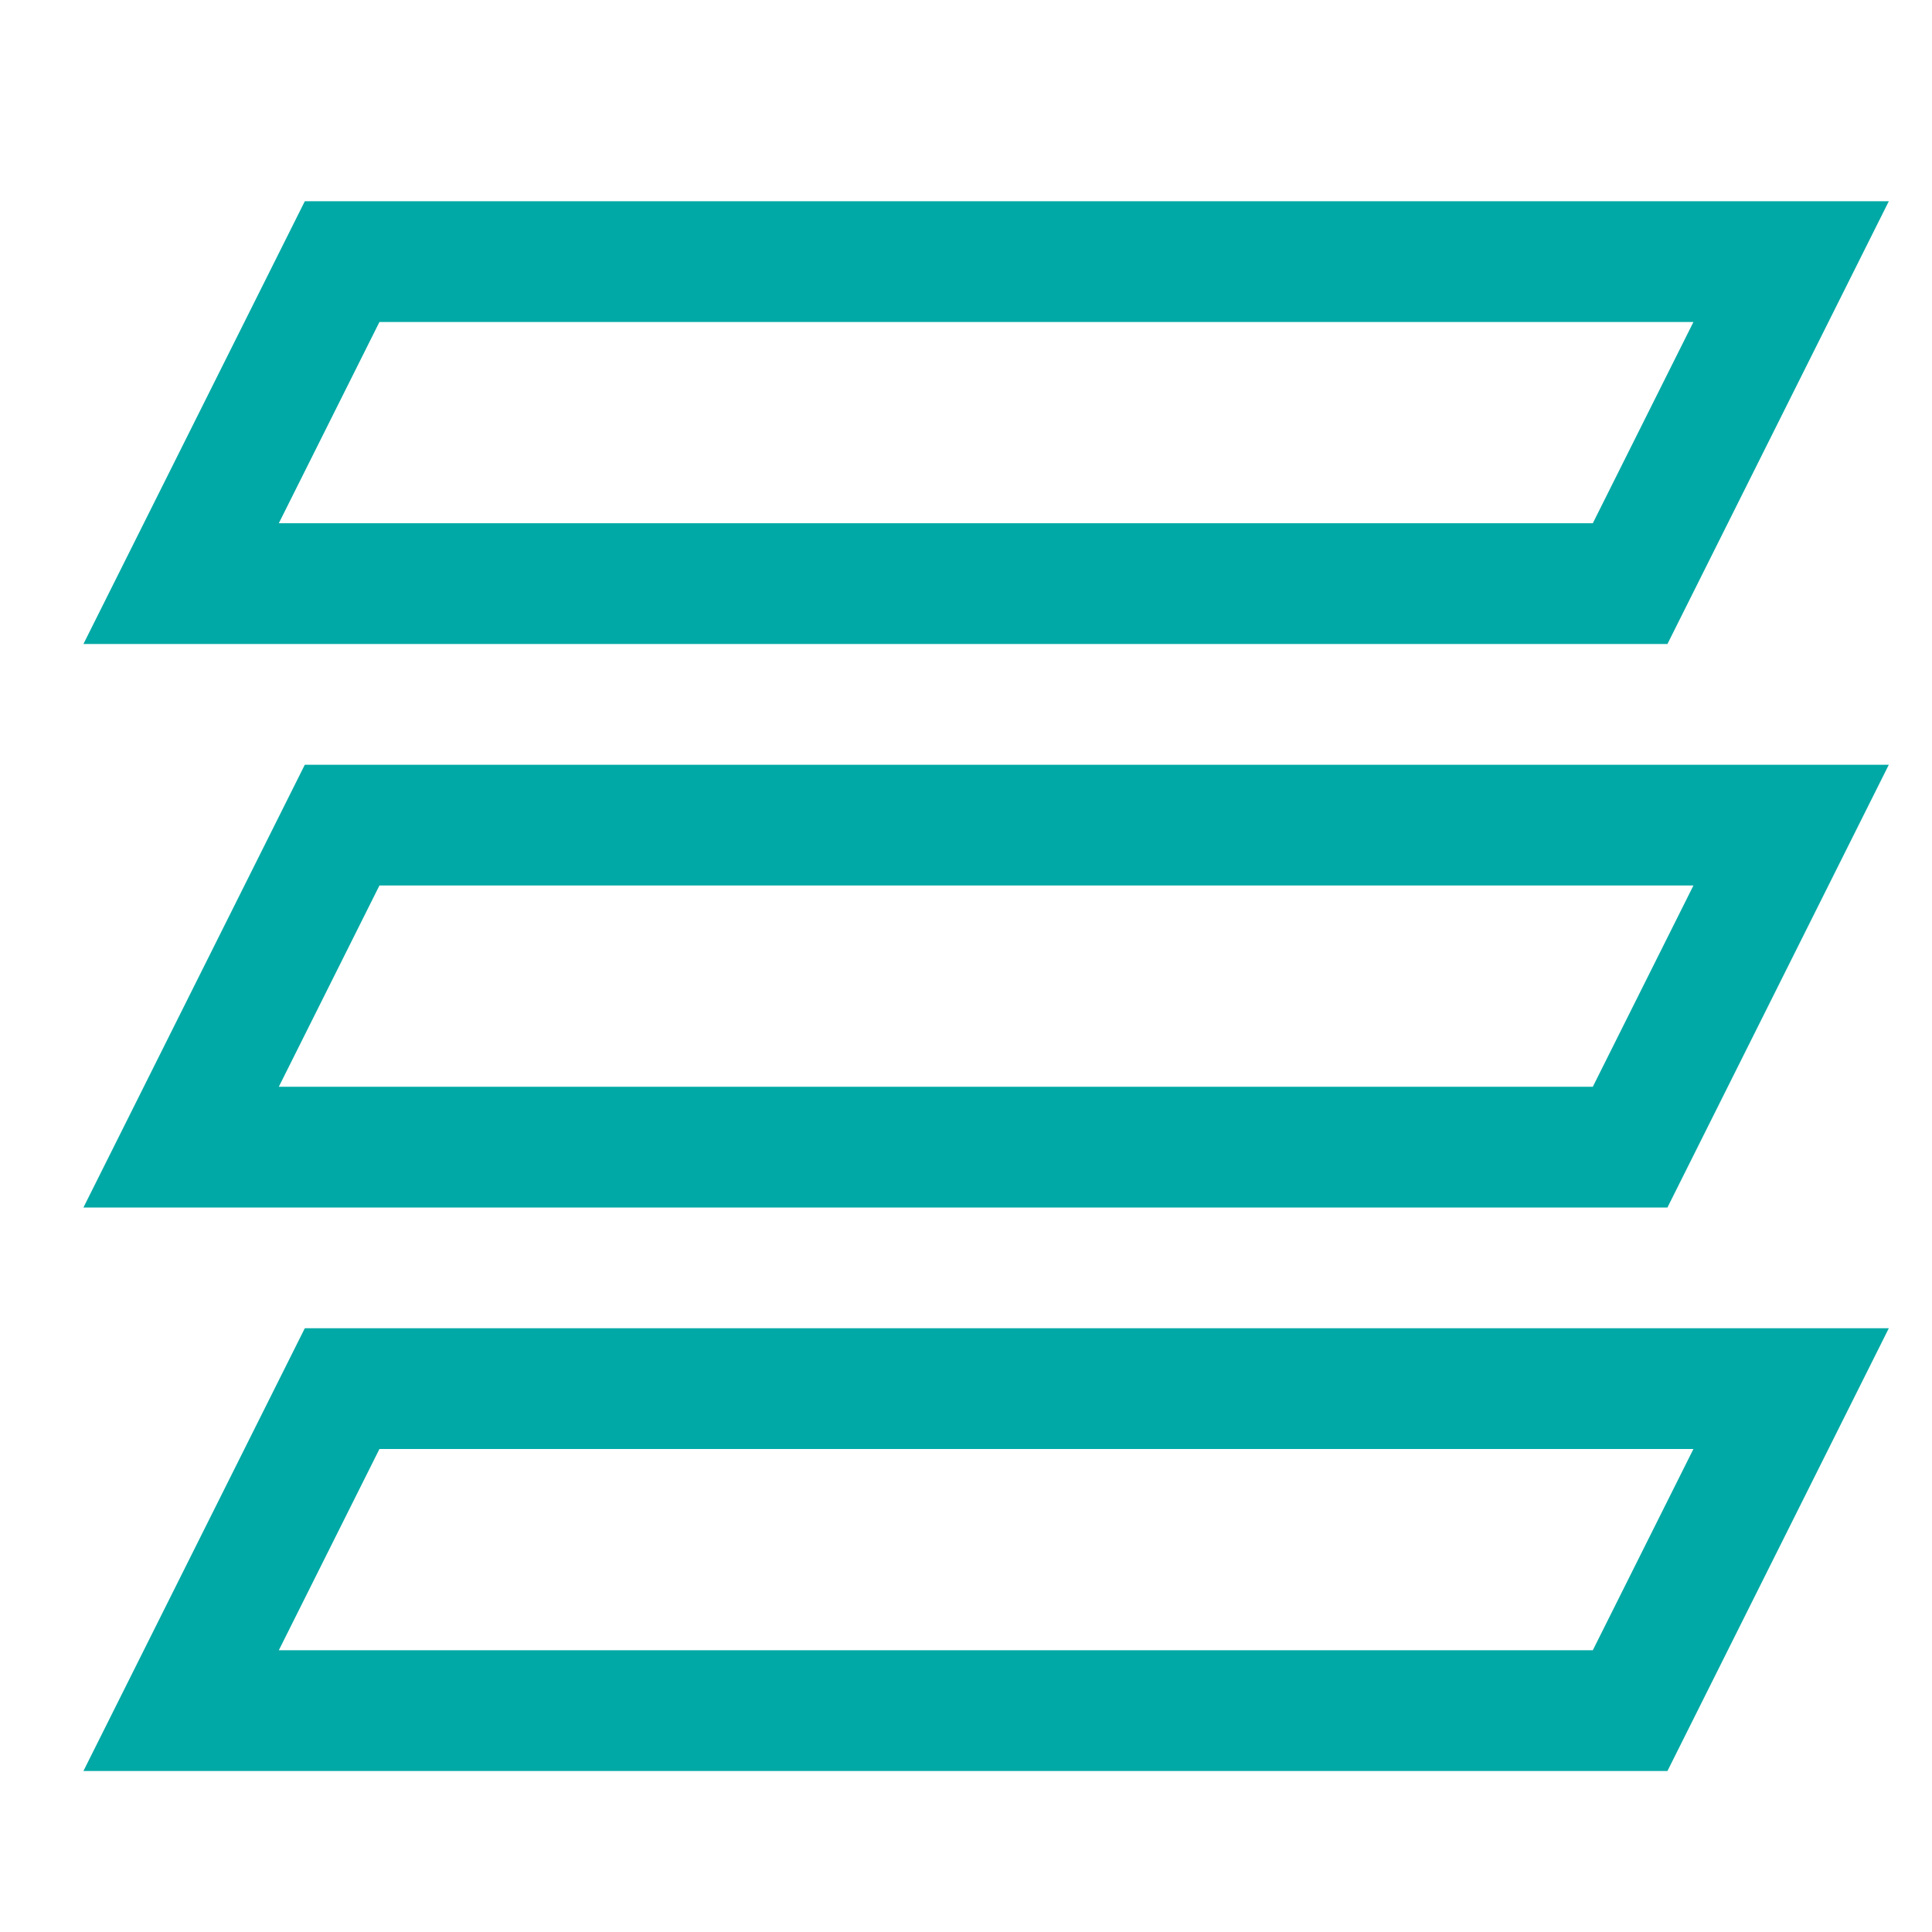
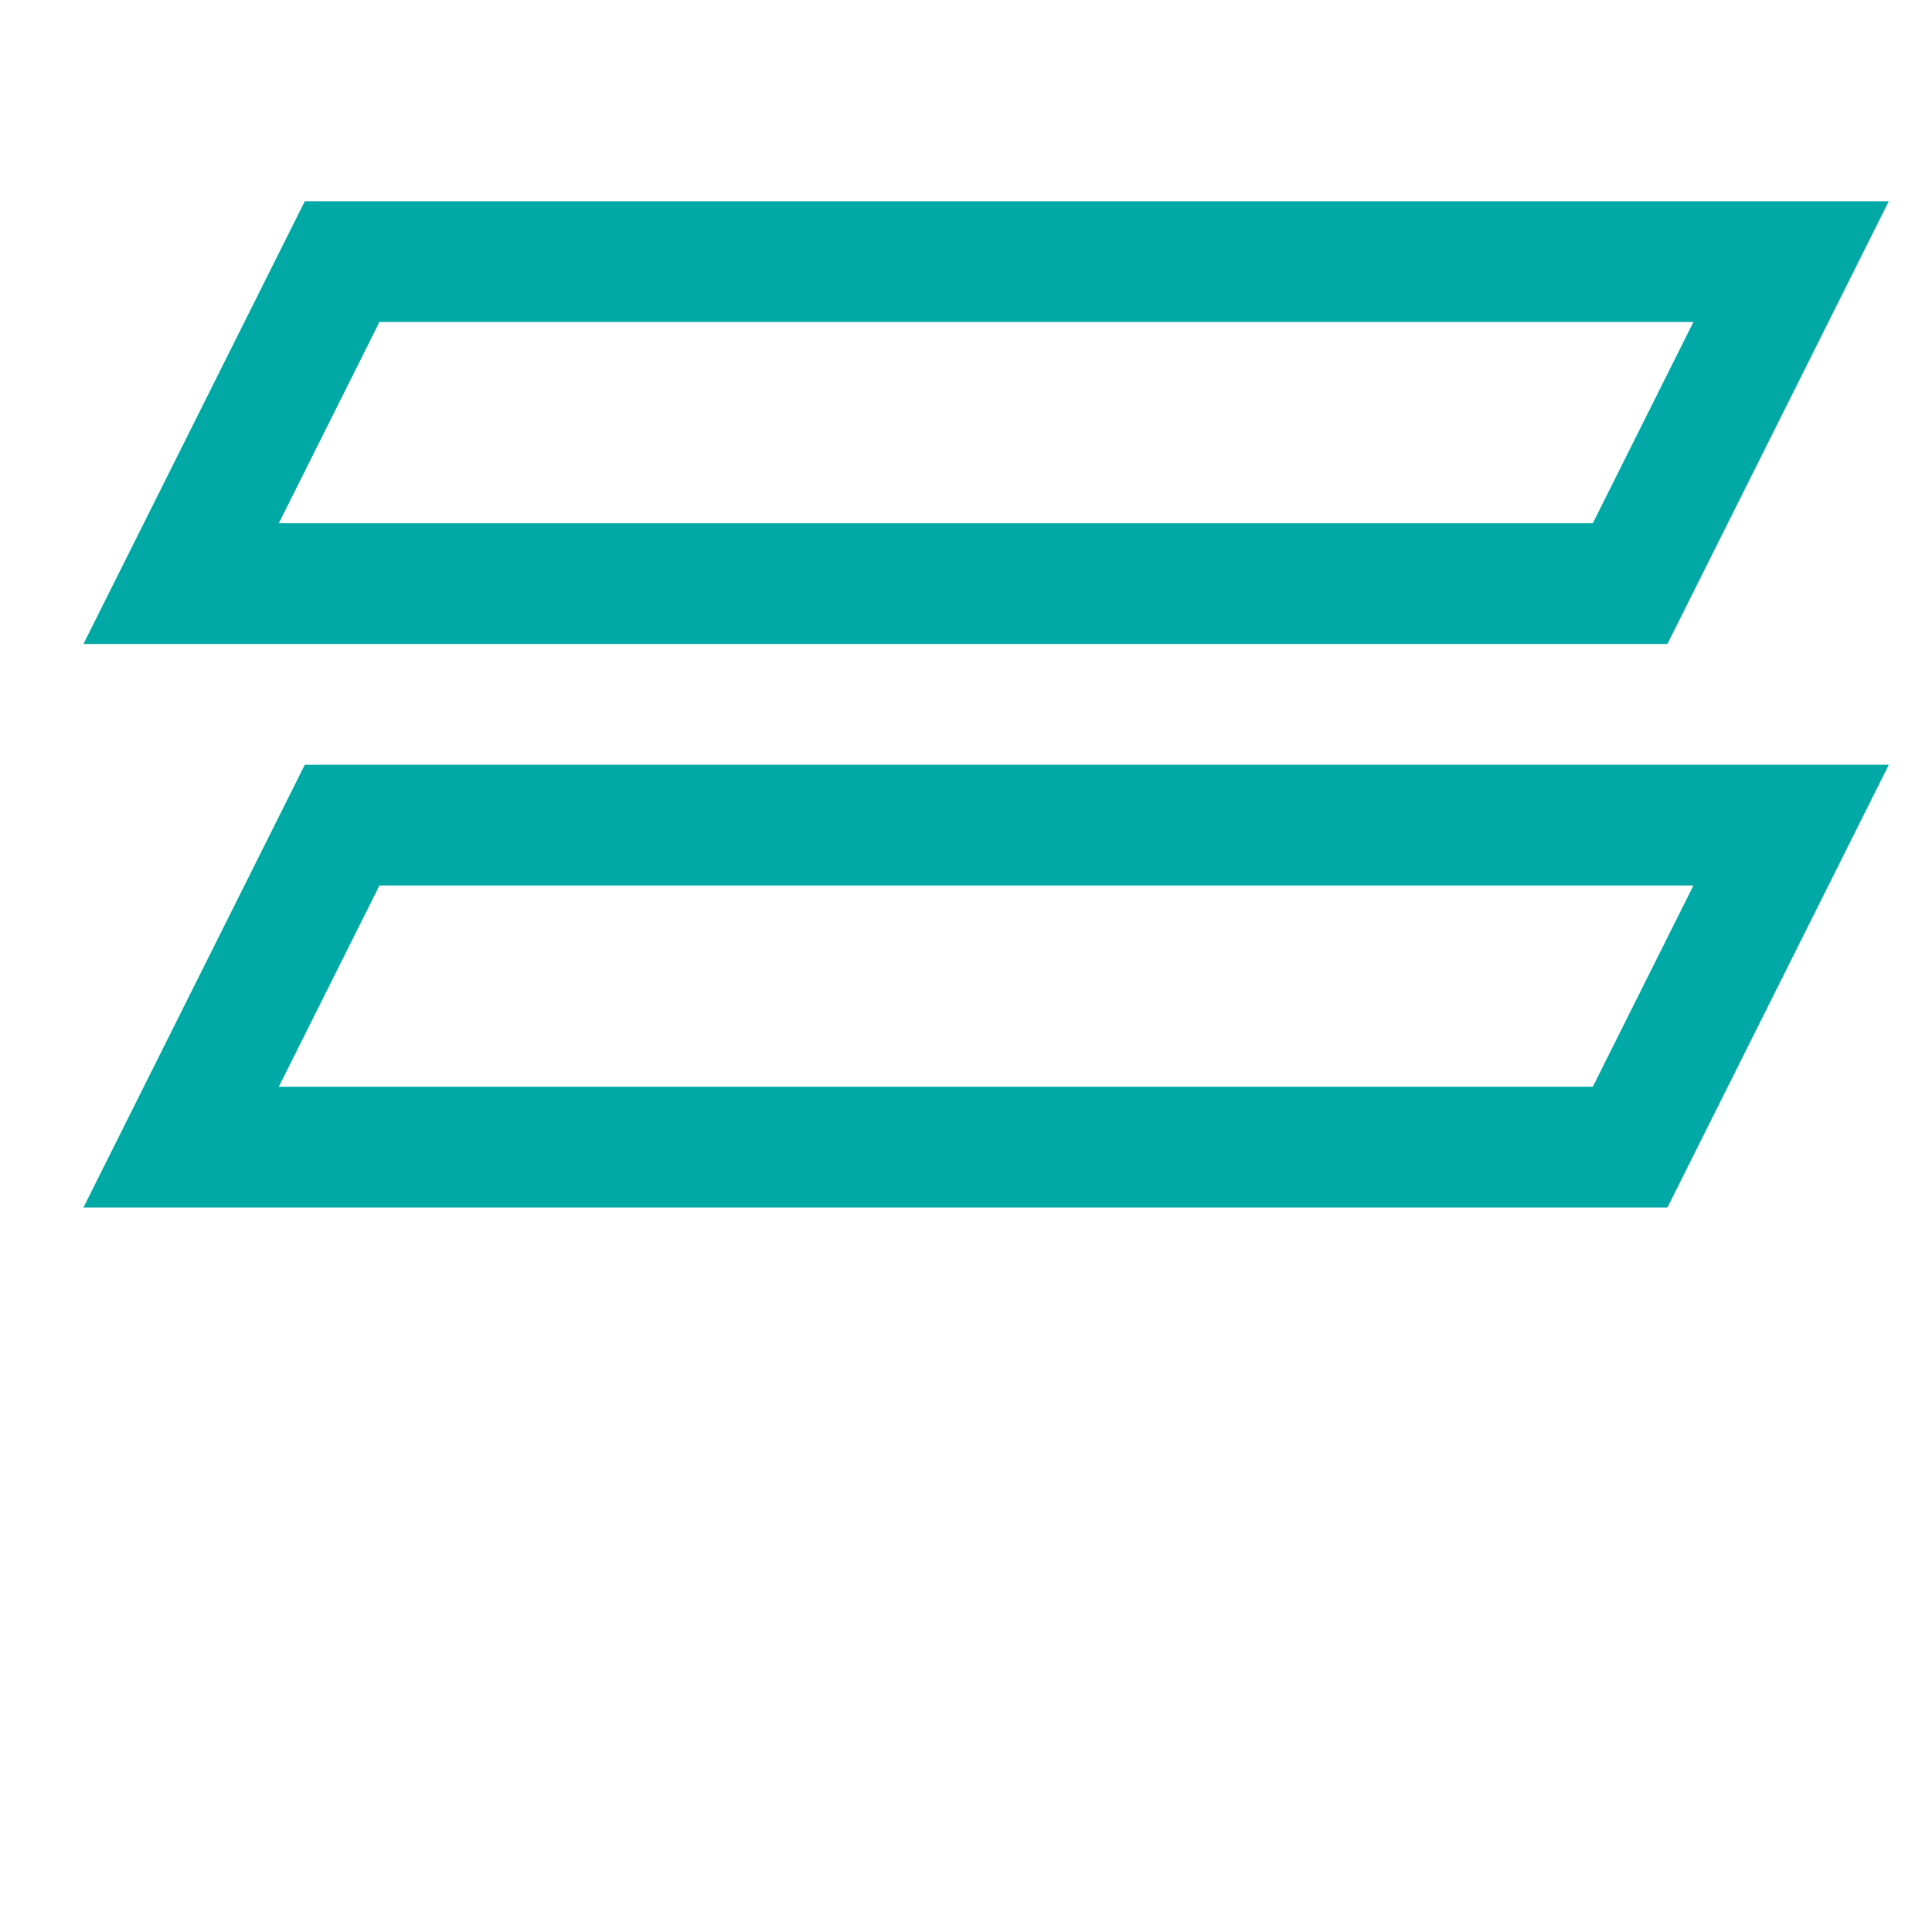
<svg xmlns="http://www.w3.org/2000/svg" viewBox="0 0 48 48">
  <g stroke-linecap="square" stroke-width="3" stroke-miterlimit="10" fill="none" stroke="#00a9a5" stroke-linejoin="miter" class="nc-icon-wrapper" transform="translate(0.5 0.5)">
    <polygon points="40 14 4 14 8 6 44 6 40 14" data-cap="butt" stroke-linecap="butt" />
    <polygon points="40 28 4 28 8 20 44 20 40 28" data-cap="butt" stroke-linecap="butt" stroke="#00a9a5" />
-     <polygon points="40 42 4 42 8 34 44 34 40 42" data-cap="butt" stroke-linecap="butt" />
  </g>
</svg>